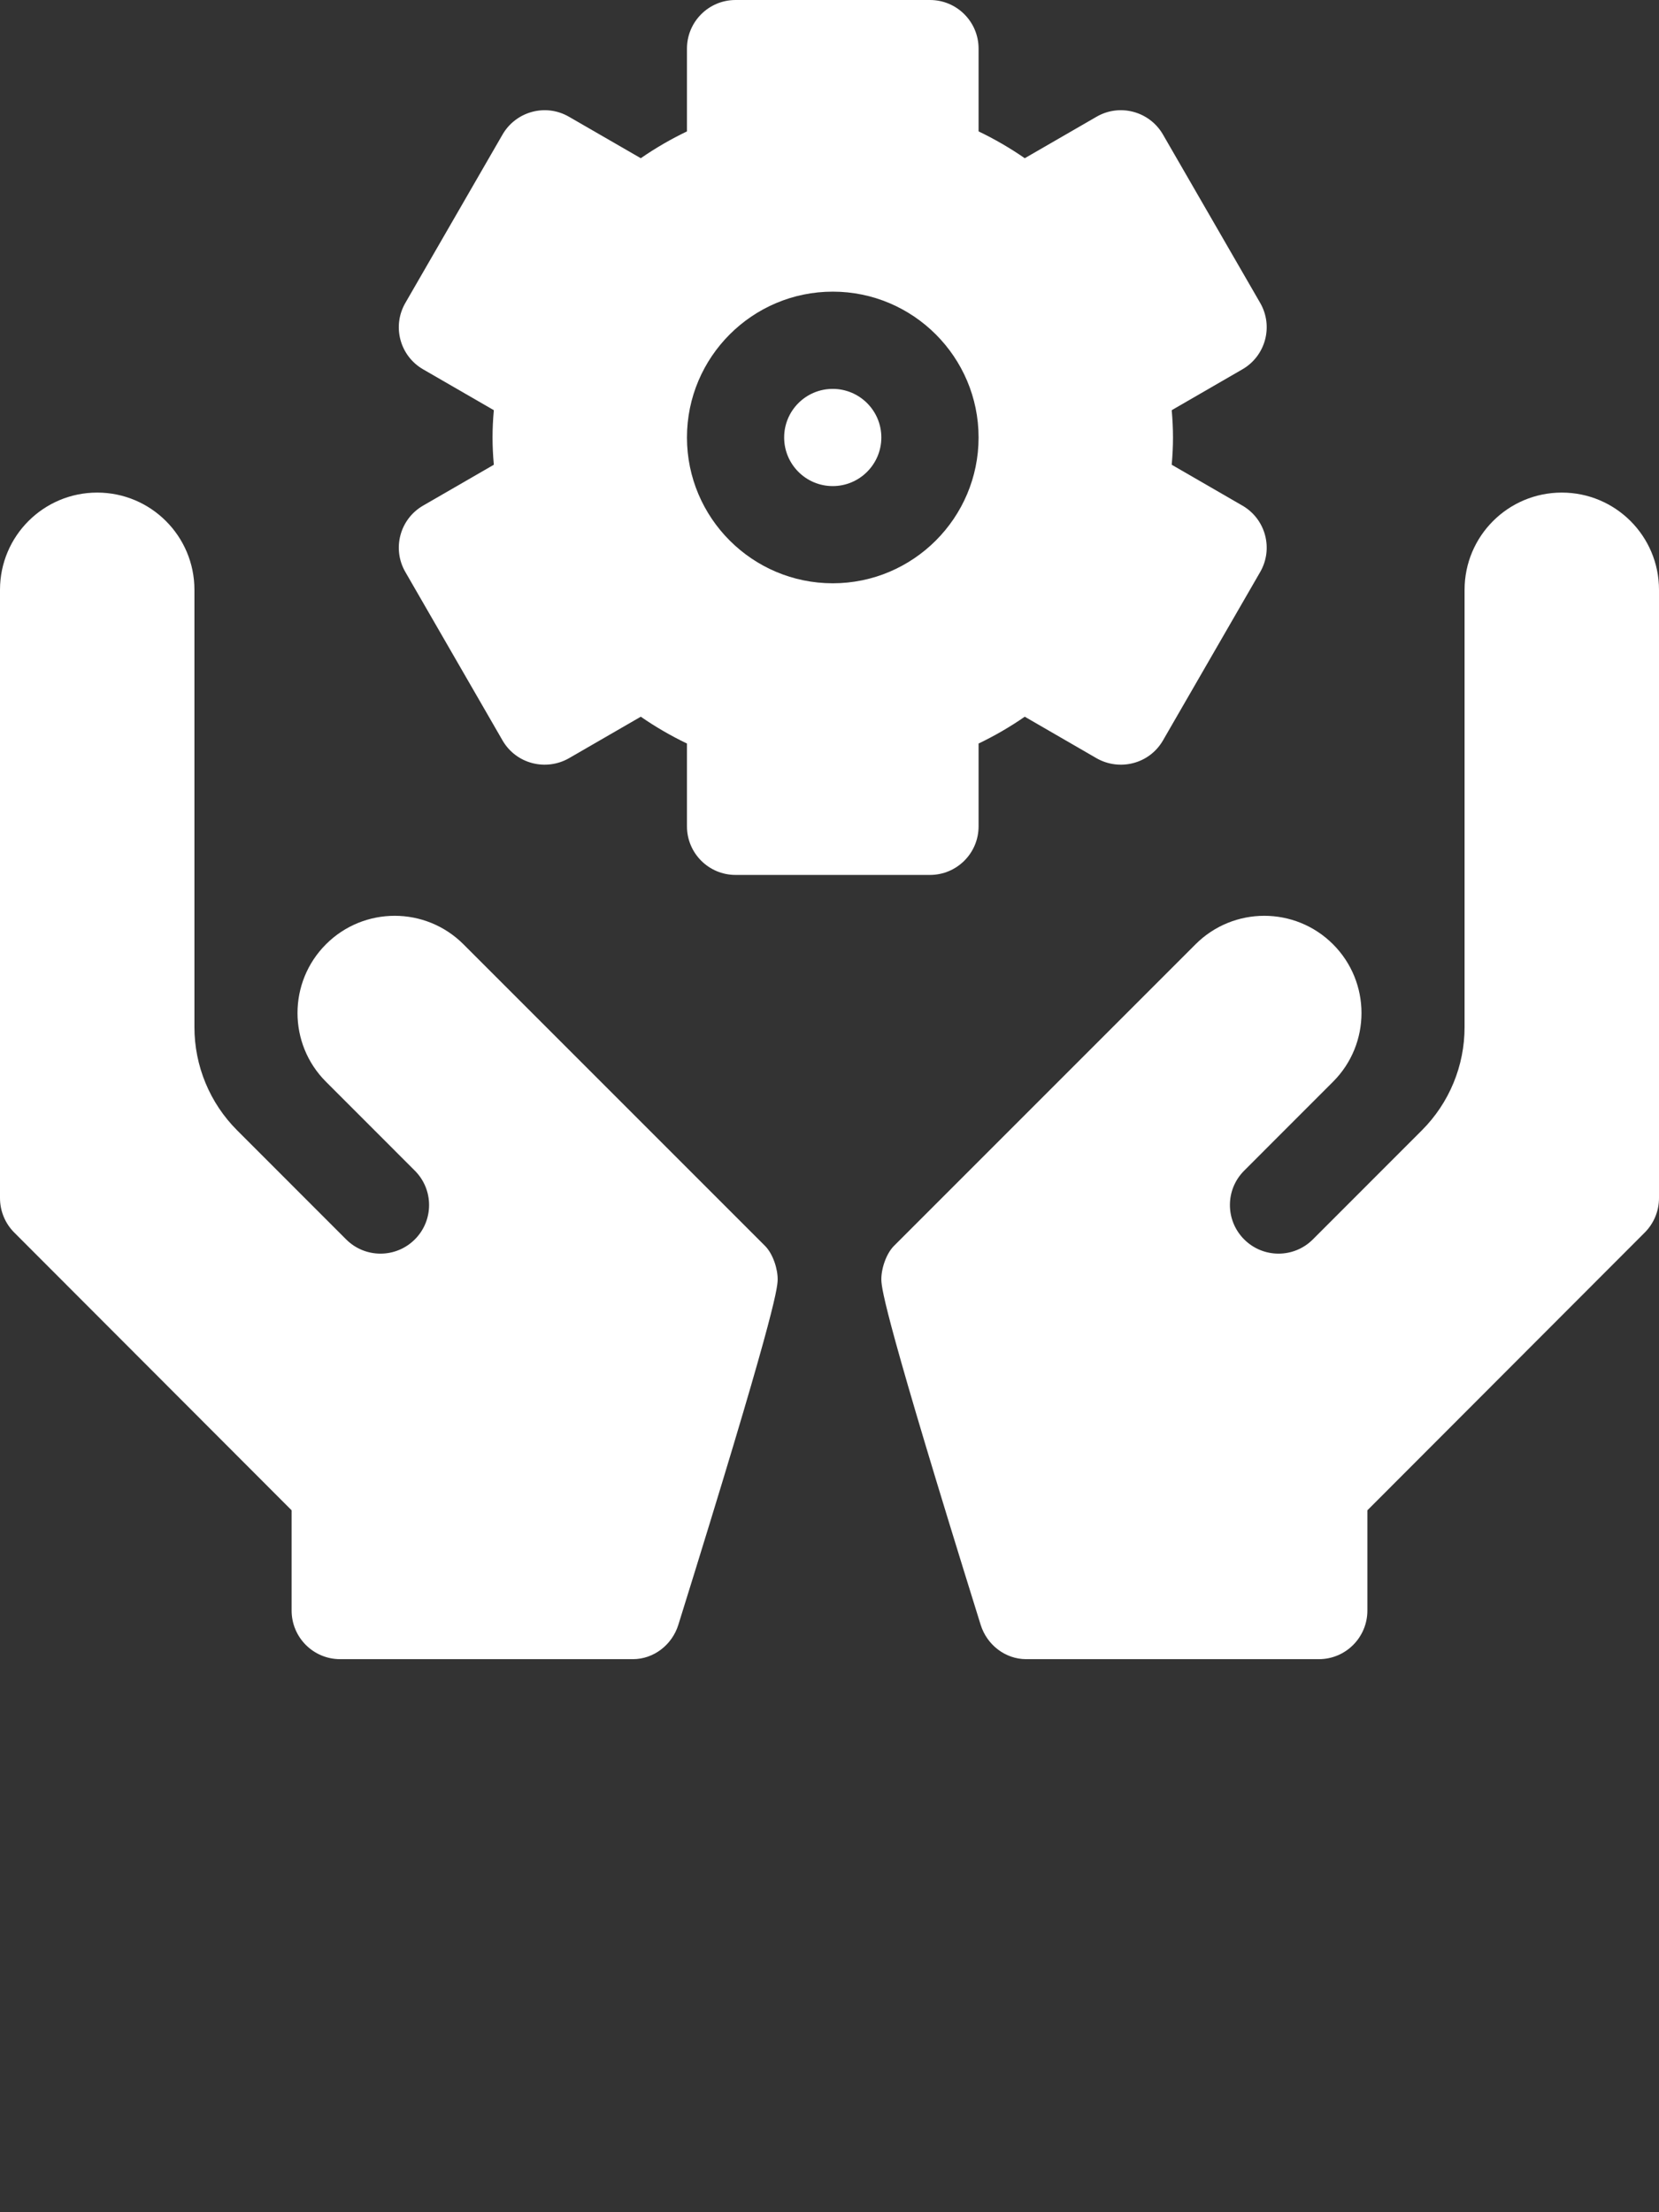
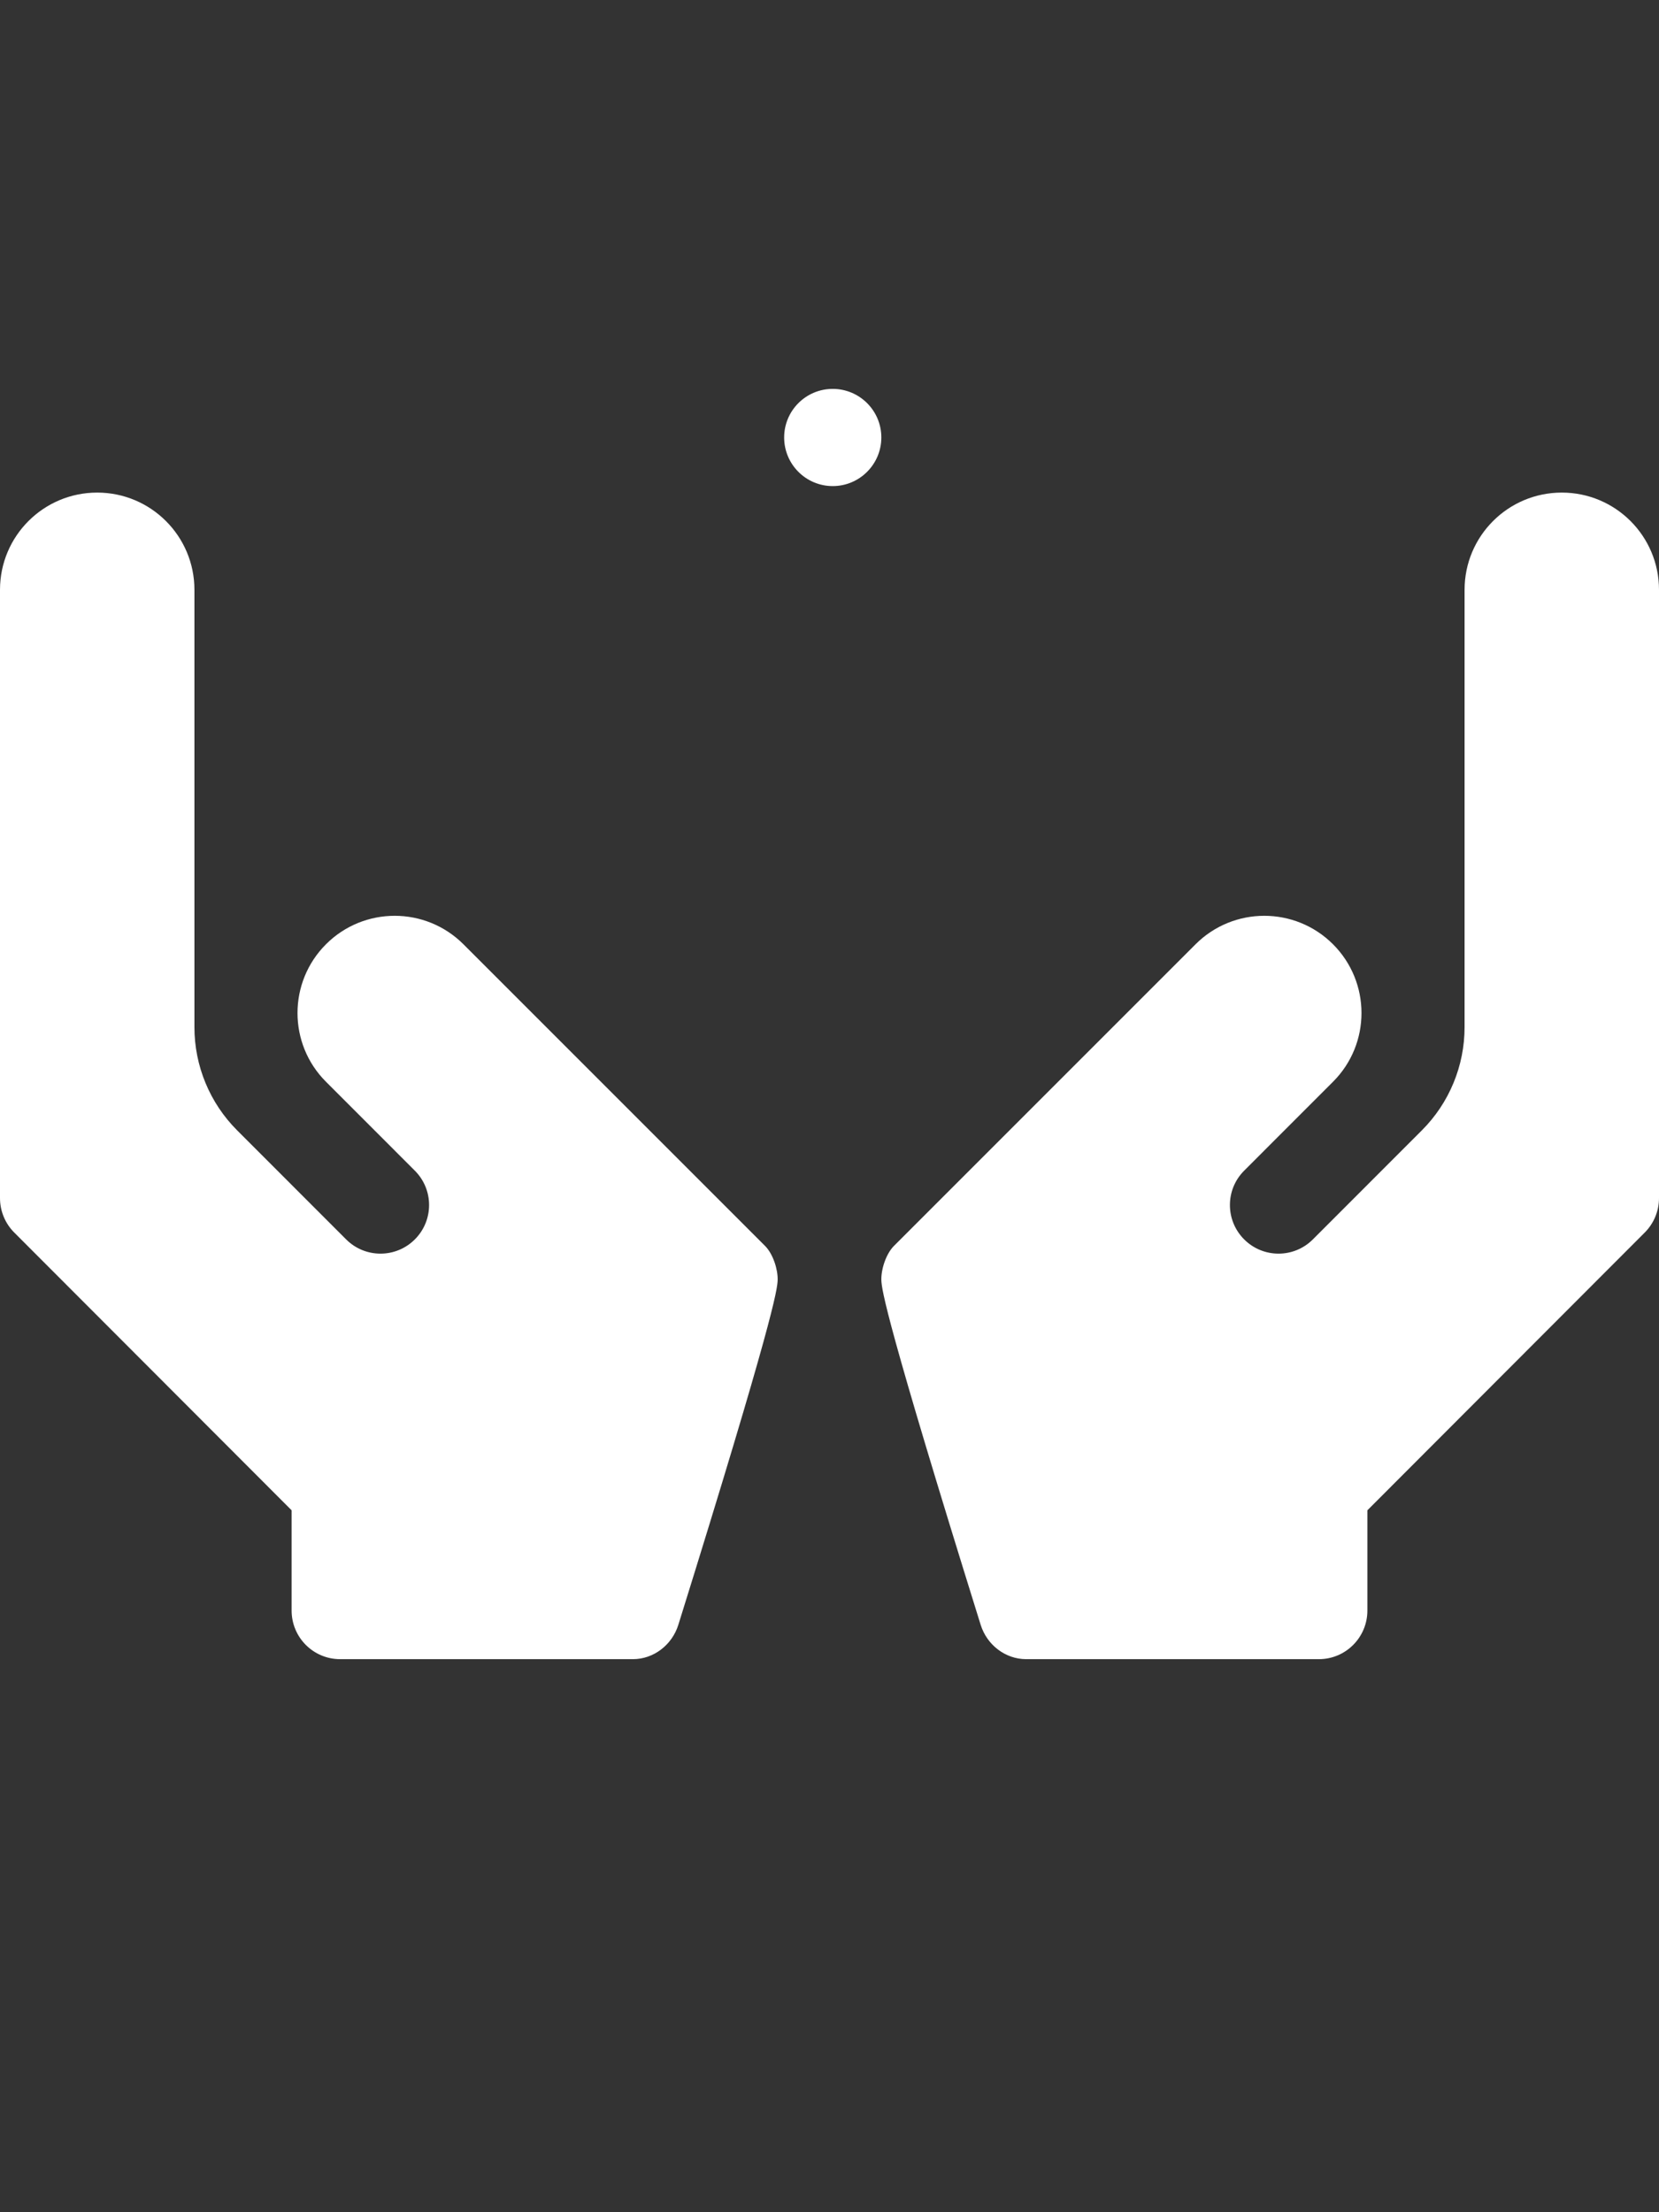
<svg xmlns="http://www.w3.org/2000/svg" width="36" height="48" viewBox="0 0 36 48" fill="none">
  <rect x="0" y="0" width="36" height="48" fill="#333333" stroke="none" />
-   <path d="M8.796 12.411L10.905 16.066C11.204 16.581 11.852 16.734 12.346 16.452L13.905 15.551C14.224 15.772 14.559 15.966 14.907 16.133V17.93C14.907 18.512 15.379 18.984 15.961 18.984H20.18C20.763 18.984 21.235 18.512 21.235 17.93V16.133C21.583 15.966 21.918 15.772 22.237 15.551L23.795 16.452C24.289 16.734 24.938 16.581 25.236 16.066L27.346 12.411C27.637 11.906 27.464 11.261 26.959 10.97L25.426 10.084C25.463 9.674 25.463 9.312 25.426 8.9L26.959 8.014C27.464 7.723 27.637 7.078 27.346 6.573L25.236 2.919C24.945 2.415 24.299 2.241 23.795 2.533L22.237 3.433C21.918 3.212 21.583 3.018 21.235 2.851V1.055C21.235 0.472 20.763 0 20.18 0H15.961C15.379 0 14.907 0.472 14.907 1.055V2.851C14.559 3.018 14.224 3.212 13.905 3.433L12.346 2.533C11.84 2.24 11.196 2.417 10.905 2.919L8.796 6.573C8.504 7.078 8.677 7.723 9.182 8.014L10.716 8.9C10.679 9.31 10.679 9.672 10.716 10.084L9.182 10.97C8.677 11.261 8.504 11.906 8.796 12.411ZM18.071 6.328C19.815 6.328 21.235 7.748 21.235 9.492C21.235 11.237 19.815 12.656 18.071 12.656C16.326 12.656 14.907 11.237 14.907 9.492C14.907 7.748 16.326 6.328 18.071 6.328Z" fill="white" />
  <path d="M18.07 10.547C18.652 10.547 19.125 10.074 19.125 9.492C19.125 8.91 18.652 8.438 18.07 8.438C17.488 8.438 17.016 8.91 17.016 9.492C17.016 10.074 17.488 10.547 18.07 10.547Z" fill="white" />
  <path d="M10.057 20.489C9.233 19.665 7.897 19.665 7.074 20.488C6.25 21.312 6.25 22.648 7.073 23.471L9.002 25.401C9.414 25.813 9.414 26.48 9.002 26.892C8.59 27.304 7.923 27.304 7.511 26.892L5.146 24.526C4.552 23.932 4.219 23.127 4.219 22.287V12.797C4.219 11.632 3.274 10.688 2.109 10.688C0.944 10.688 0 11.632 0 12.797V25.996C0 26.276 0.111 26.545 0.309 26.743L6.328 32.77V34.945C6.328 35.528 6.799 36 7.381 36C9.052 36 12.272 36 13.733 36C14.188 36 14.585 35.688 14.72 35.254C16.764 28.696 16.869 27.983 16.875 27.774C16.881 27.535 16.771 27.203 16.602 27.034L10.057 20.489Z" fill="white" />
  <path d="M33.891 10.688C32.725 10.688 31.781 11.632 31.781 12.797V22.287C31.781 23.127 31.448 23.932 30.854 24.526L28.489 26.892C28.078 27.304 27.41 27.304 26.998 26.892C26.586 26.48 26.586 25.812 26.998 25.401L28.927 23.471C29.75 22.648 29.75 21.312 28.926 20.488C28.102 19.665 26.767 19.665 25.943 20.489L19.398 27.034C19.229 27.203 19.119 27.535 19.125 27.774C19.131 27.983 19.236 28.696 21.28 35.254C21.415 35.688 21.812 35.999 22.267 36C23.728 36 26.948 36 28.619 36C29.201 36 29.672 35.528 29.672 34.945V32.77L35.691 26.743C35.889 26.544 36 26.276 36 25.996V12.797C36 11.632 35.056 10.688 33.891 10.688Z" fill="white" />
</svg>